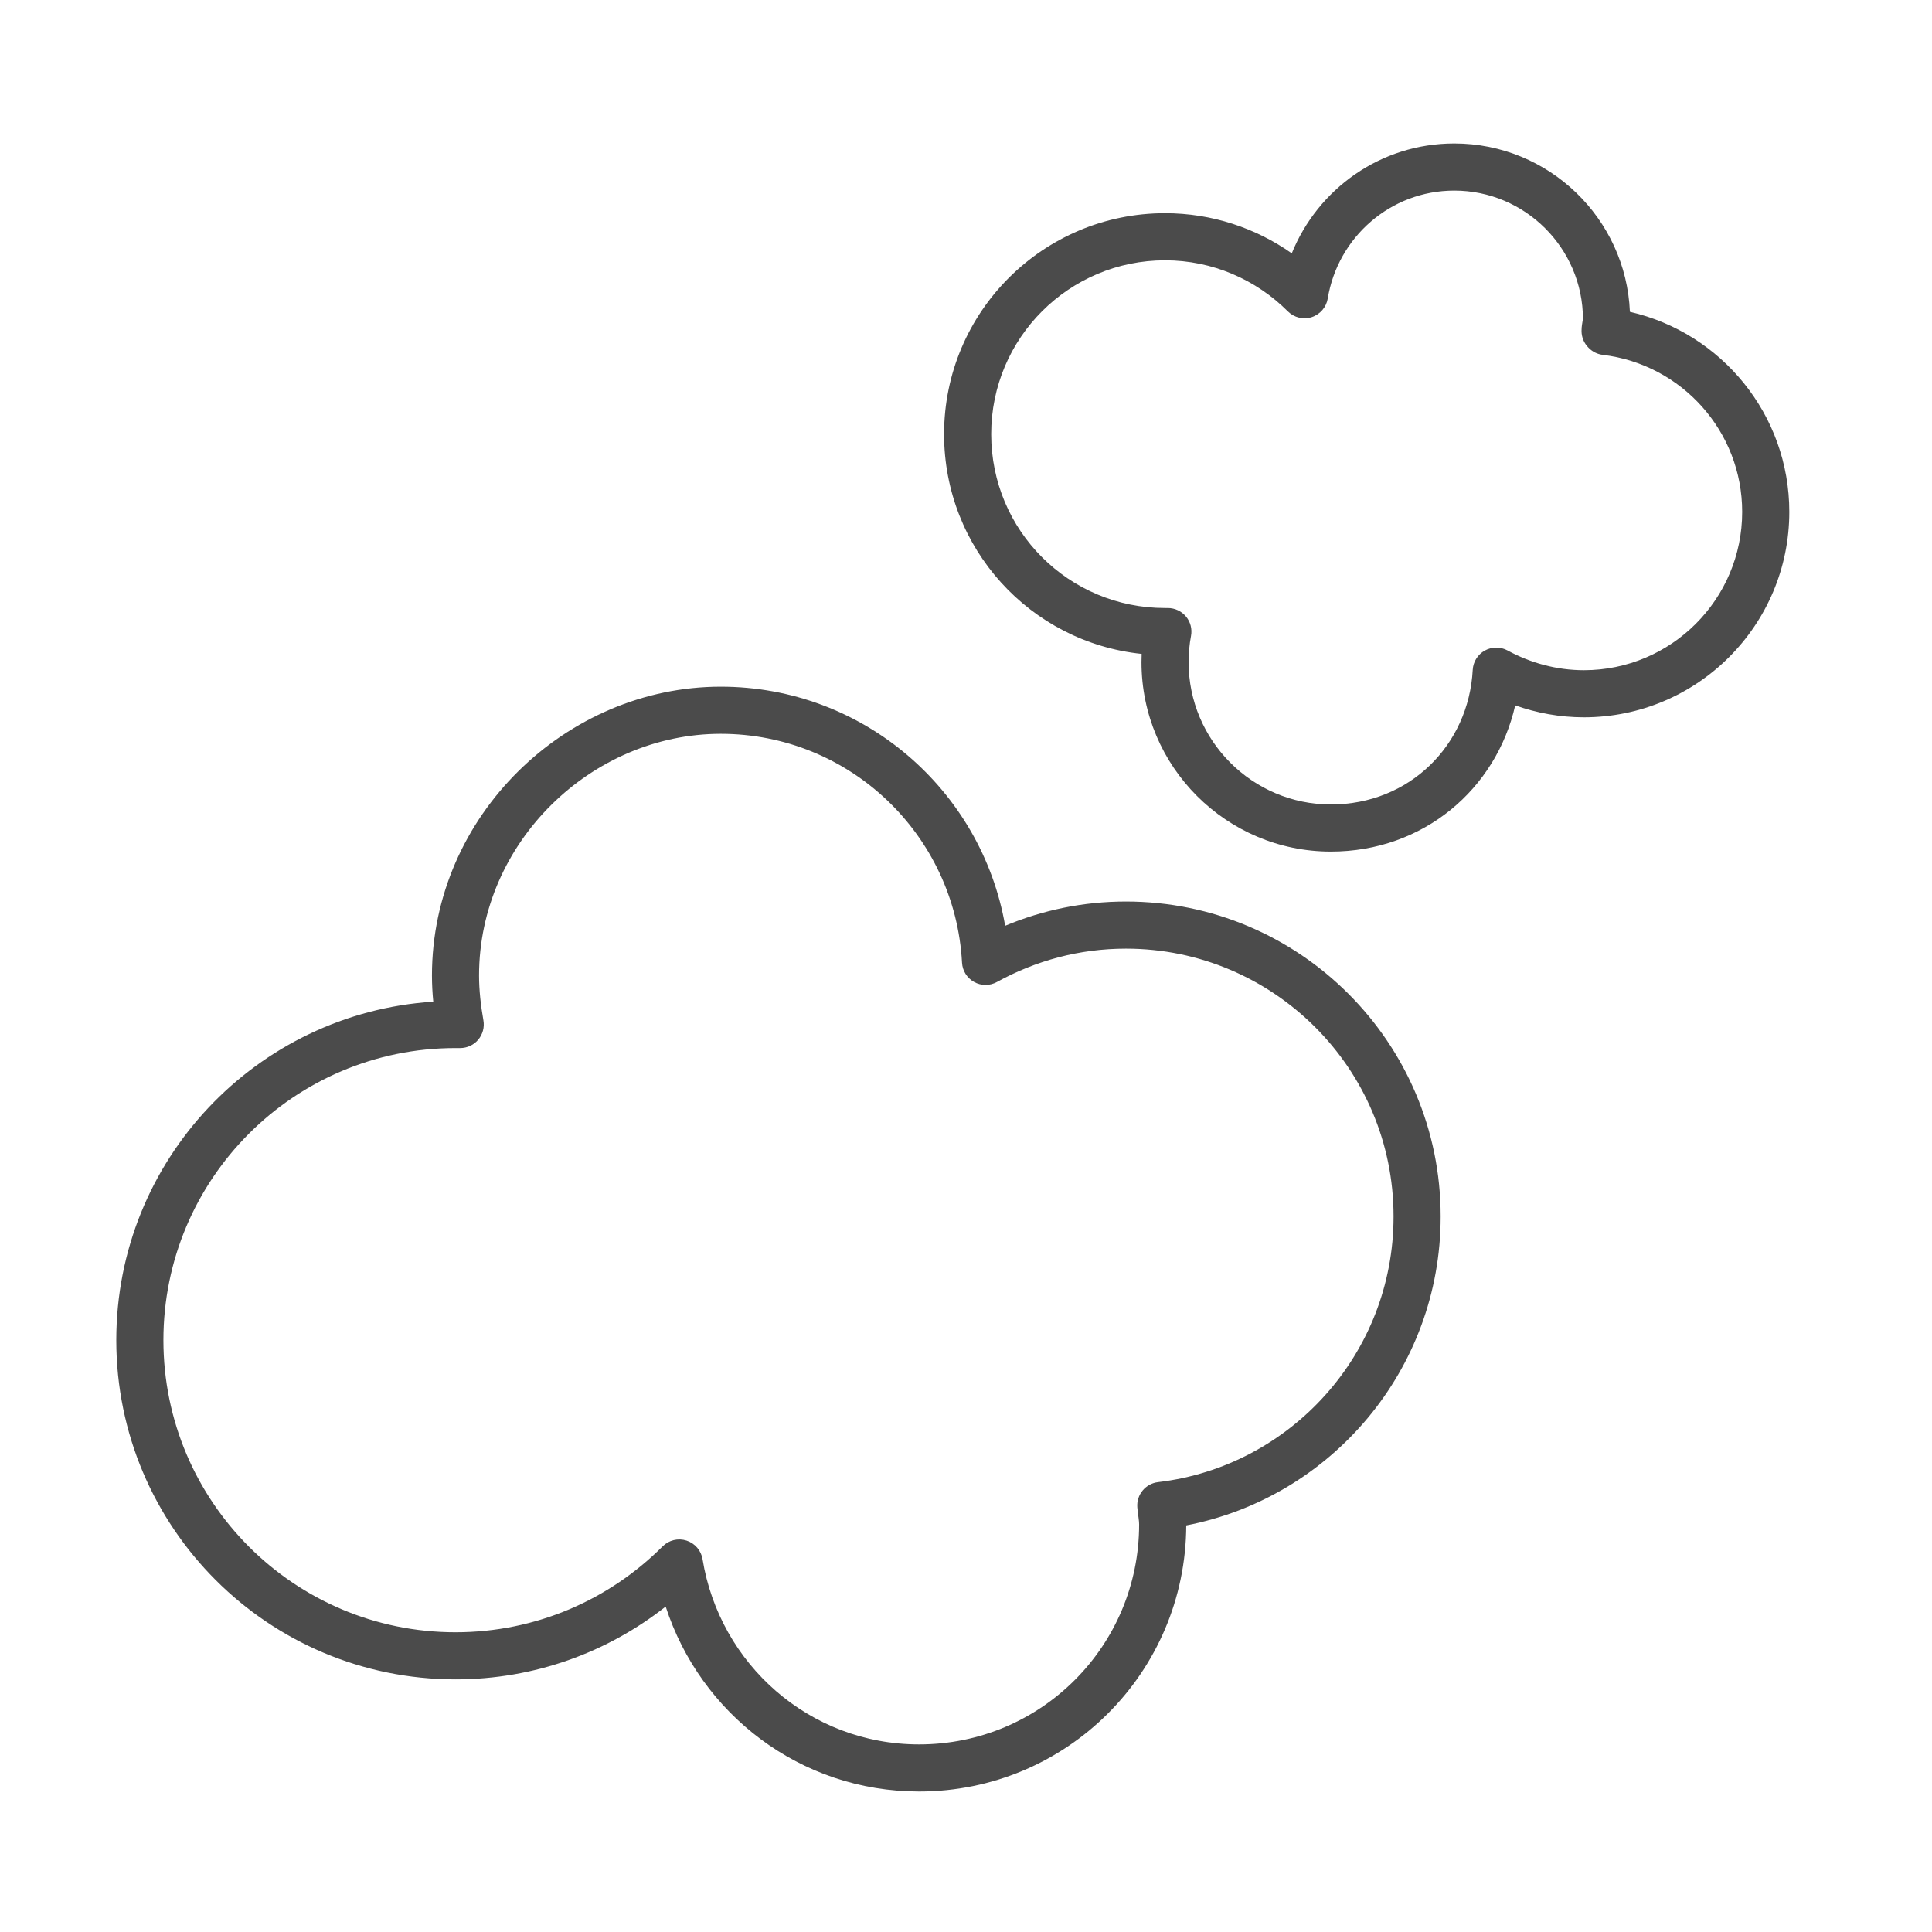
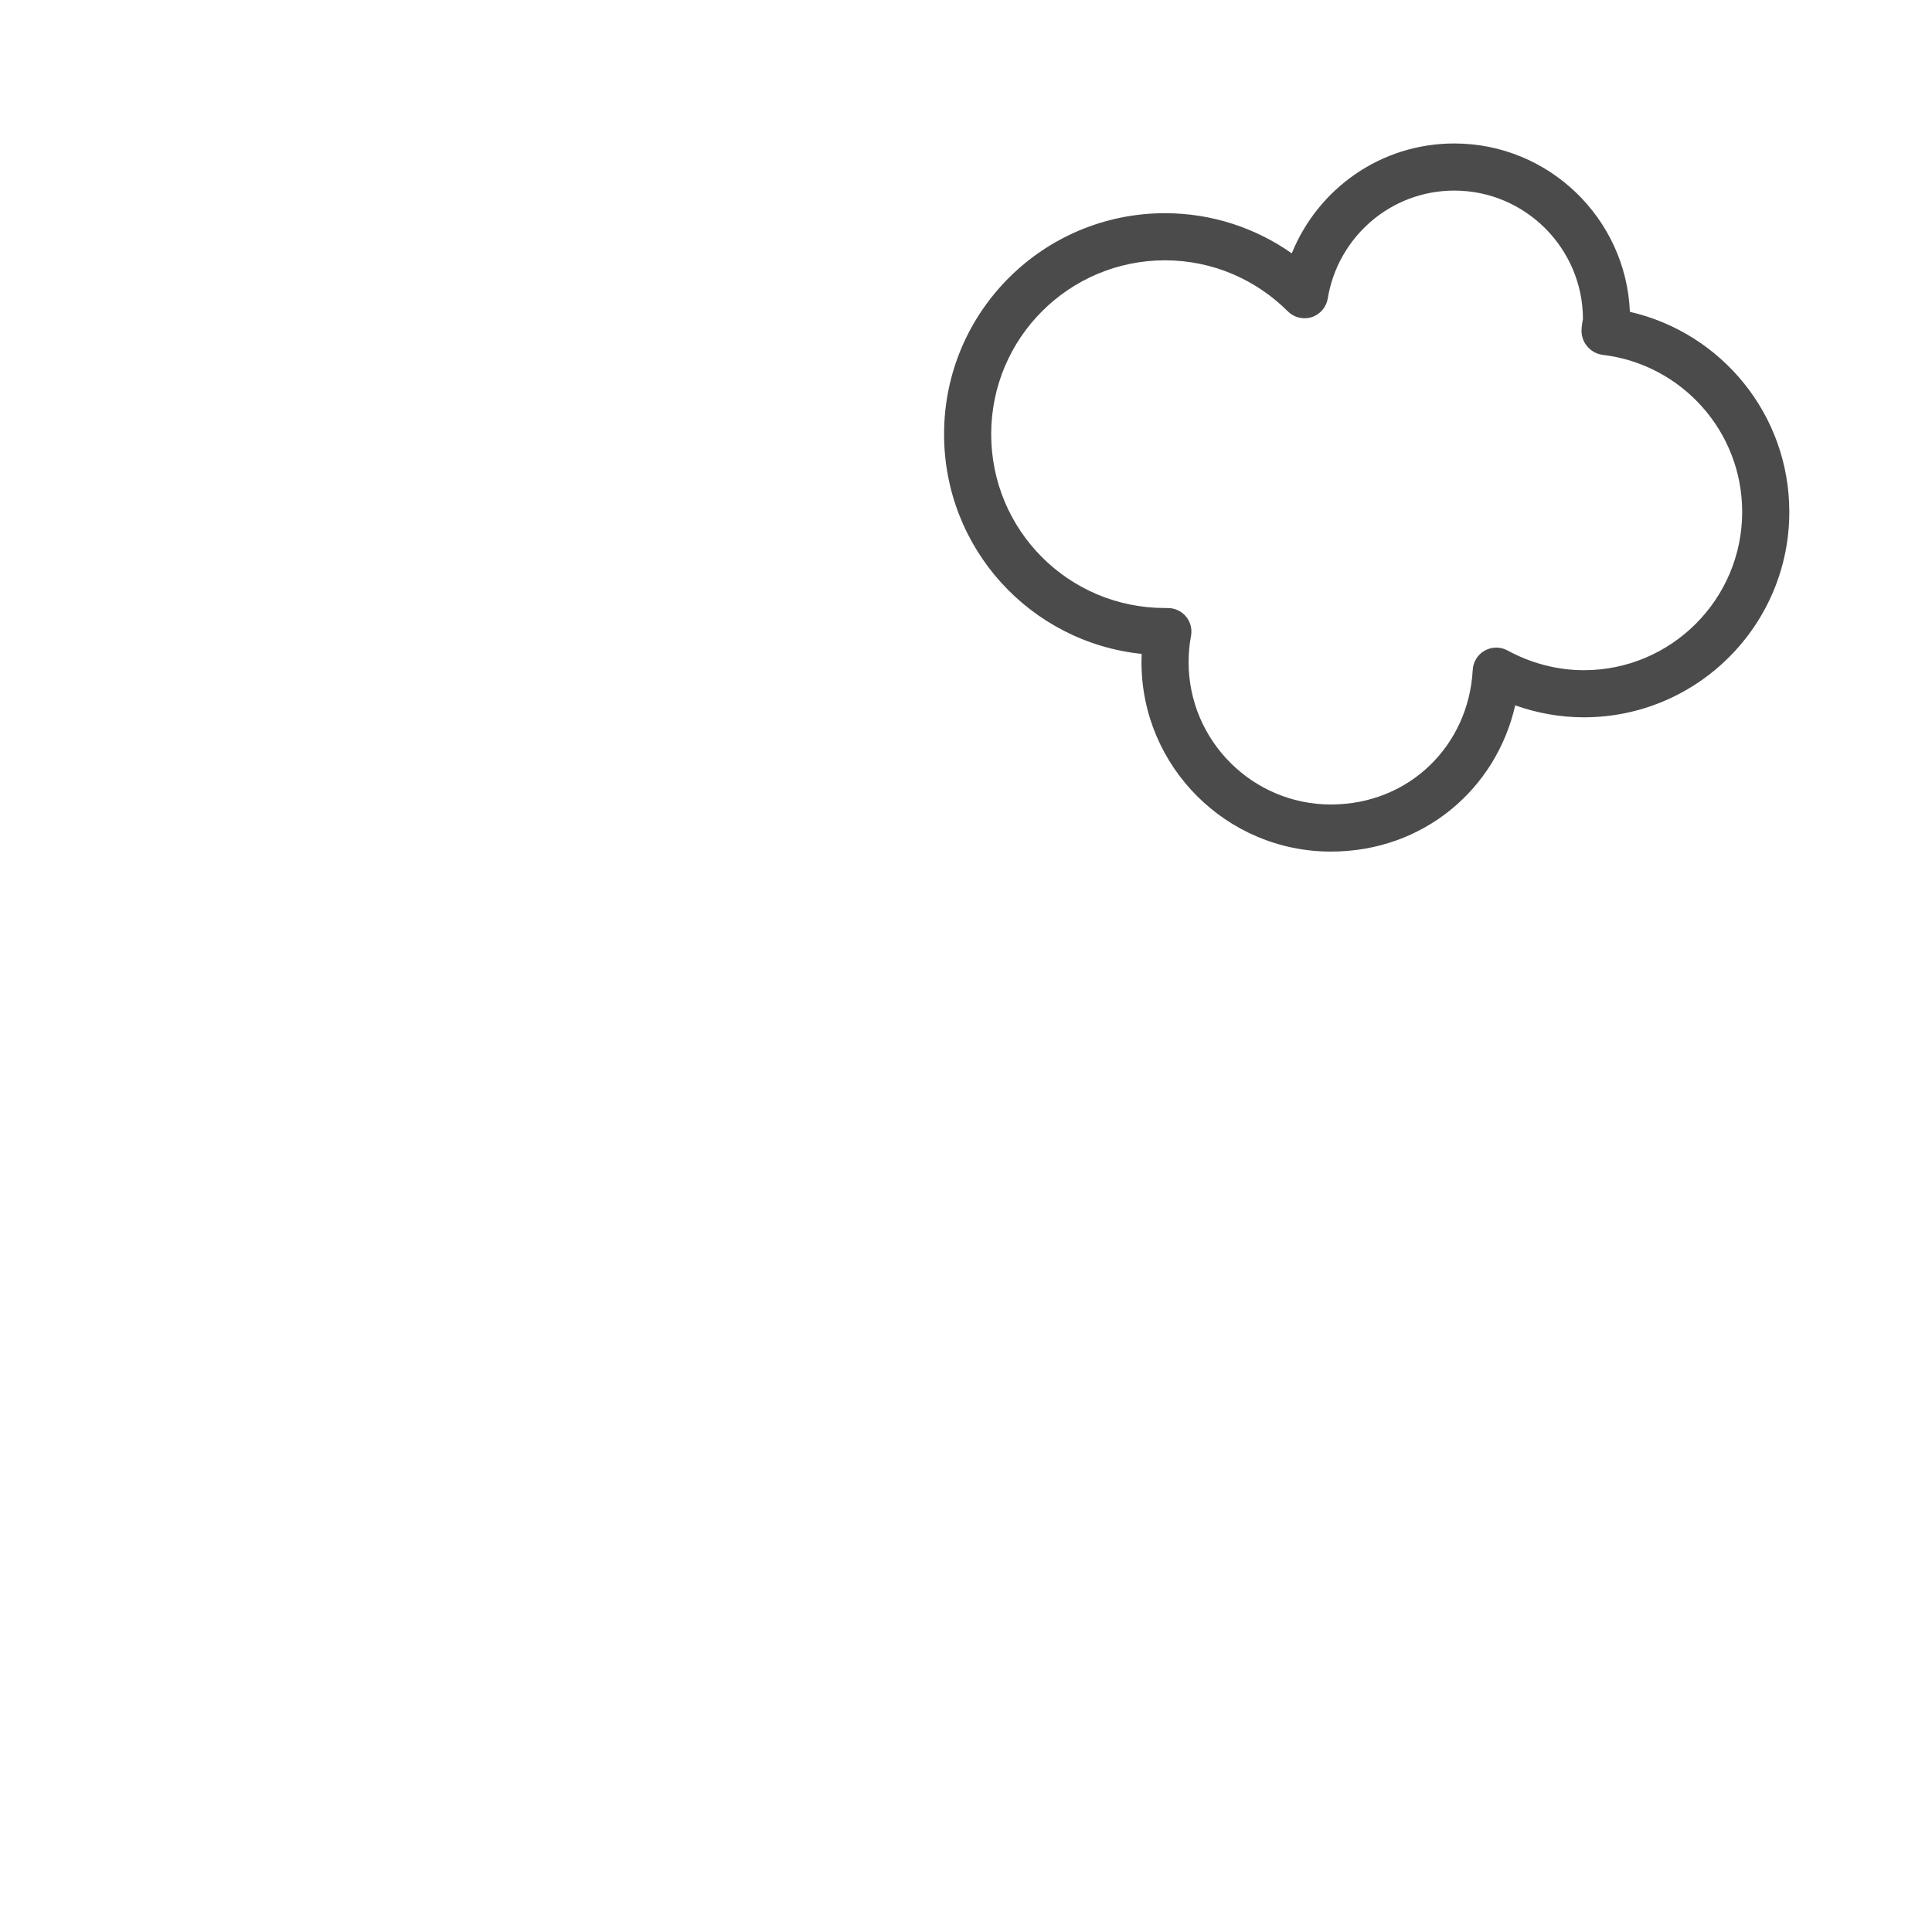
<svg xmlns="http://www.w3.org/2000/svg" width="100" height="100" viewBox="0 0 100 100" fill="none">
-   <path fill-rule="evenodd" clip-rule="evenodd" d="M22.358 50.492C22.358 42.22 29.307 35.543 37.306 35.543C44.69 35.543 50.801 40.89 52.027 47.918C53.956 47.111 56.061 46.663 58.278 46.663C67.267 46.663 74.568 53.964 74.568 62.953V62.977C74.568 70.9 68.895 77.509 61.4 78.955C61.371 86.578 55.203 92.728 47.573 92.728C41.405 92.728 36.25 88.695 34.455 83.156C31.454 85.519 27.674 86.924 23.577 86.924C13.881 86.924 6.019 79.063 6.019 69.367C6.019 60.057 13.266 52.438 22.426 51.846C22.383 51.401 22.358 50.948 22.358 50.492ZM37.306 37.982C30.625 37.982 24.796 43.595 24.796 50.492C24.796 51.255 24.884 52.034 25.022 52.816C25.084 53.171 24.987 53.535 24.755 53.812C24.523 54.088 24.181 54.247 23.821 54.247H23.578C15.229 54.247 8.458 61.017 8.458 69.367C8.458 77.716 15.228 84.486 23.577 84.486C27.752 84.486 31.542 82.795 34.298 80.039C34.622 79.715 35.099 79.6 35.535 79.741C35.97 79.881 36.29 80.254 36.364 80.705C37.246 86.134 41.899 90.29 47.573 90.29C53.874 90.29 58.961 85.203 58.961 78.901C58.961 78.814 58.952 78.714 58.932 78.564C58.929 78.54 58.925 78.513 58.921 78.483C58.904 78.356 58.88 78.183 58.867 78.019C58.817 77.367 59.291 76.791 59.94 76.715C66.795 75.909 72.13 70.058 72.13 62.977V62.953C72.13 55.311 65.921 49.102 58.278 49.102C55.86 49.102 53.598 49.728 51.599 50.828C51.232 51.031 50.786 51.03 50.419 50.826C50.053 50.623 49.816 50.245 49.794 49.826C49.438 43.224 43.992 37.982 37.306 37.982Z" fill="#4B4B4B" />
  <path fill-rule="evenodd" clip-rule="evenodd" d="M66.862 13.113C68.206 9.792 71.446 7.426 75.275 7.426C80.161 7.426 84.162 11.302 84.363 16.14C89.098 17.226 92.614 21.455 92.614 26.496C92.614 32.364 87.849 37.128 81.981 37.128C80.739 37.128 79.538 36.904 78.427 36.509C77.443 40.844 73.674 44.078 68.886 44.078C63.482 44.078 59.083 39.679 59.083 34.275C59.083 34.132 59.086 33.989 59.092 33.846C53.333 33.245 48.865 28.394 48.865 22.472C48.865 16.139 53.998 11.035 60.302 11.035C62.734 11.035 65.001 11.805 66.862 13.113ZM75.275 9.865C71.965 9.865 69.24 12.291 68.724 15.451C68.65 15.902 68.33 16.274 67.895 16.415C67.459 16.555 66.982 16.44 66.658 16.116C65.023 14.481 62.769 13.474 60.302 13.474C55.341 13.474 51.304 17.49 51.304 22.472C51.304 27.456 55.318 31.471 60.302 31.471H60.446C60.81 31.471 61.156 31.633 61.388 31.913C61.62 32.193 61.714 32.561 61.646 32.918C61.564 33.351 61.522 33.811 61.522 34.275C61.522 38.333 64.829 41.64 68.886 41.64C72.95 41.64 76.018 38.581 76.228 34.673C76.251 34.255 76.486 33.878 76.852 33.674C77.217 33.47 77.662 33.468 78.03 33.668C79.204 34.309 80.566 34.69 81.981 34.69C86.502 34.69 90.175 31.017 90.175 26.496C90.175 22.317 87.035 18.855 82.958 18.367C82.687 18.334 82.434 18.212 82.241 18.018L82.217 17.994C81.988 17.765 81.86 17.455 81.86 17.132C81.86 17.01 81.871 16.901 81.882 16.819C81.892 16.743 81.905 16.669 81.913 16.622L81.915 16.615C81.925 16.559 81.929 16.532 81.932 16.51C81.932 16.508 81.933 16.507 81.933 16.506C81.924 12.846 78.937 9.865 75.275 9.865Z" fill="#4B4B4B" />
</svg>